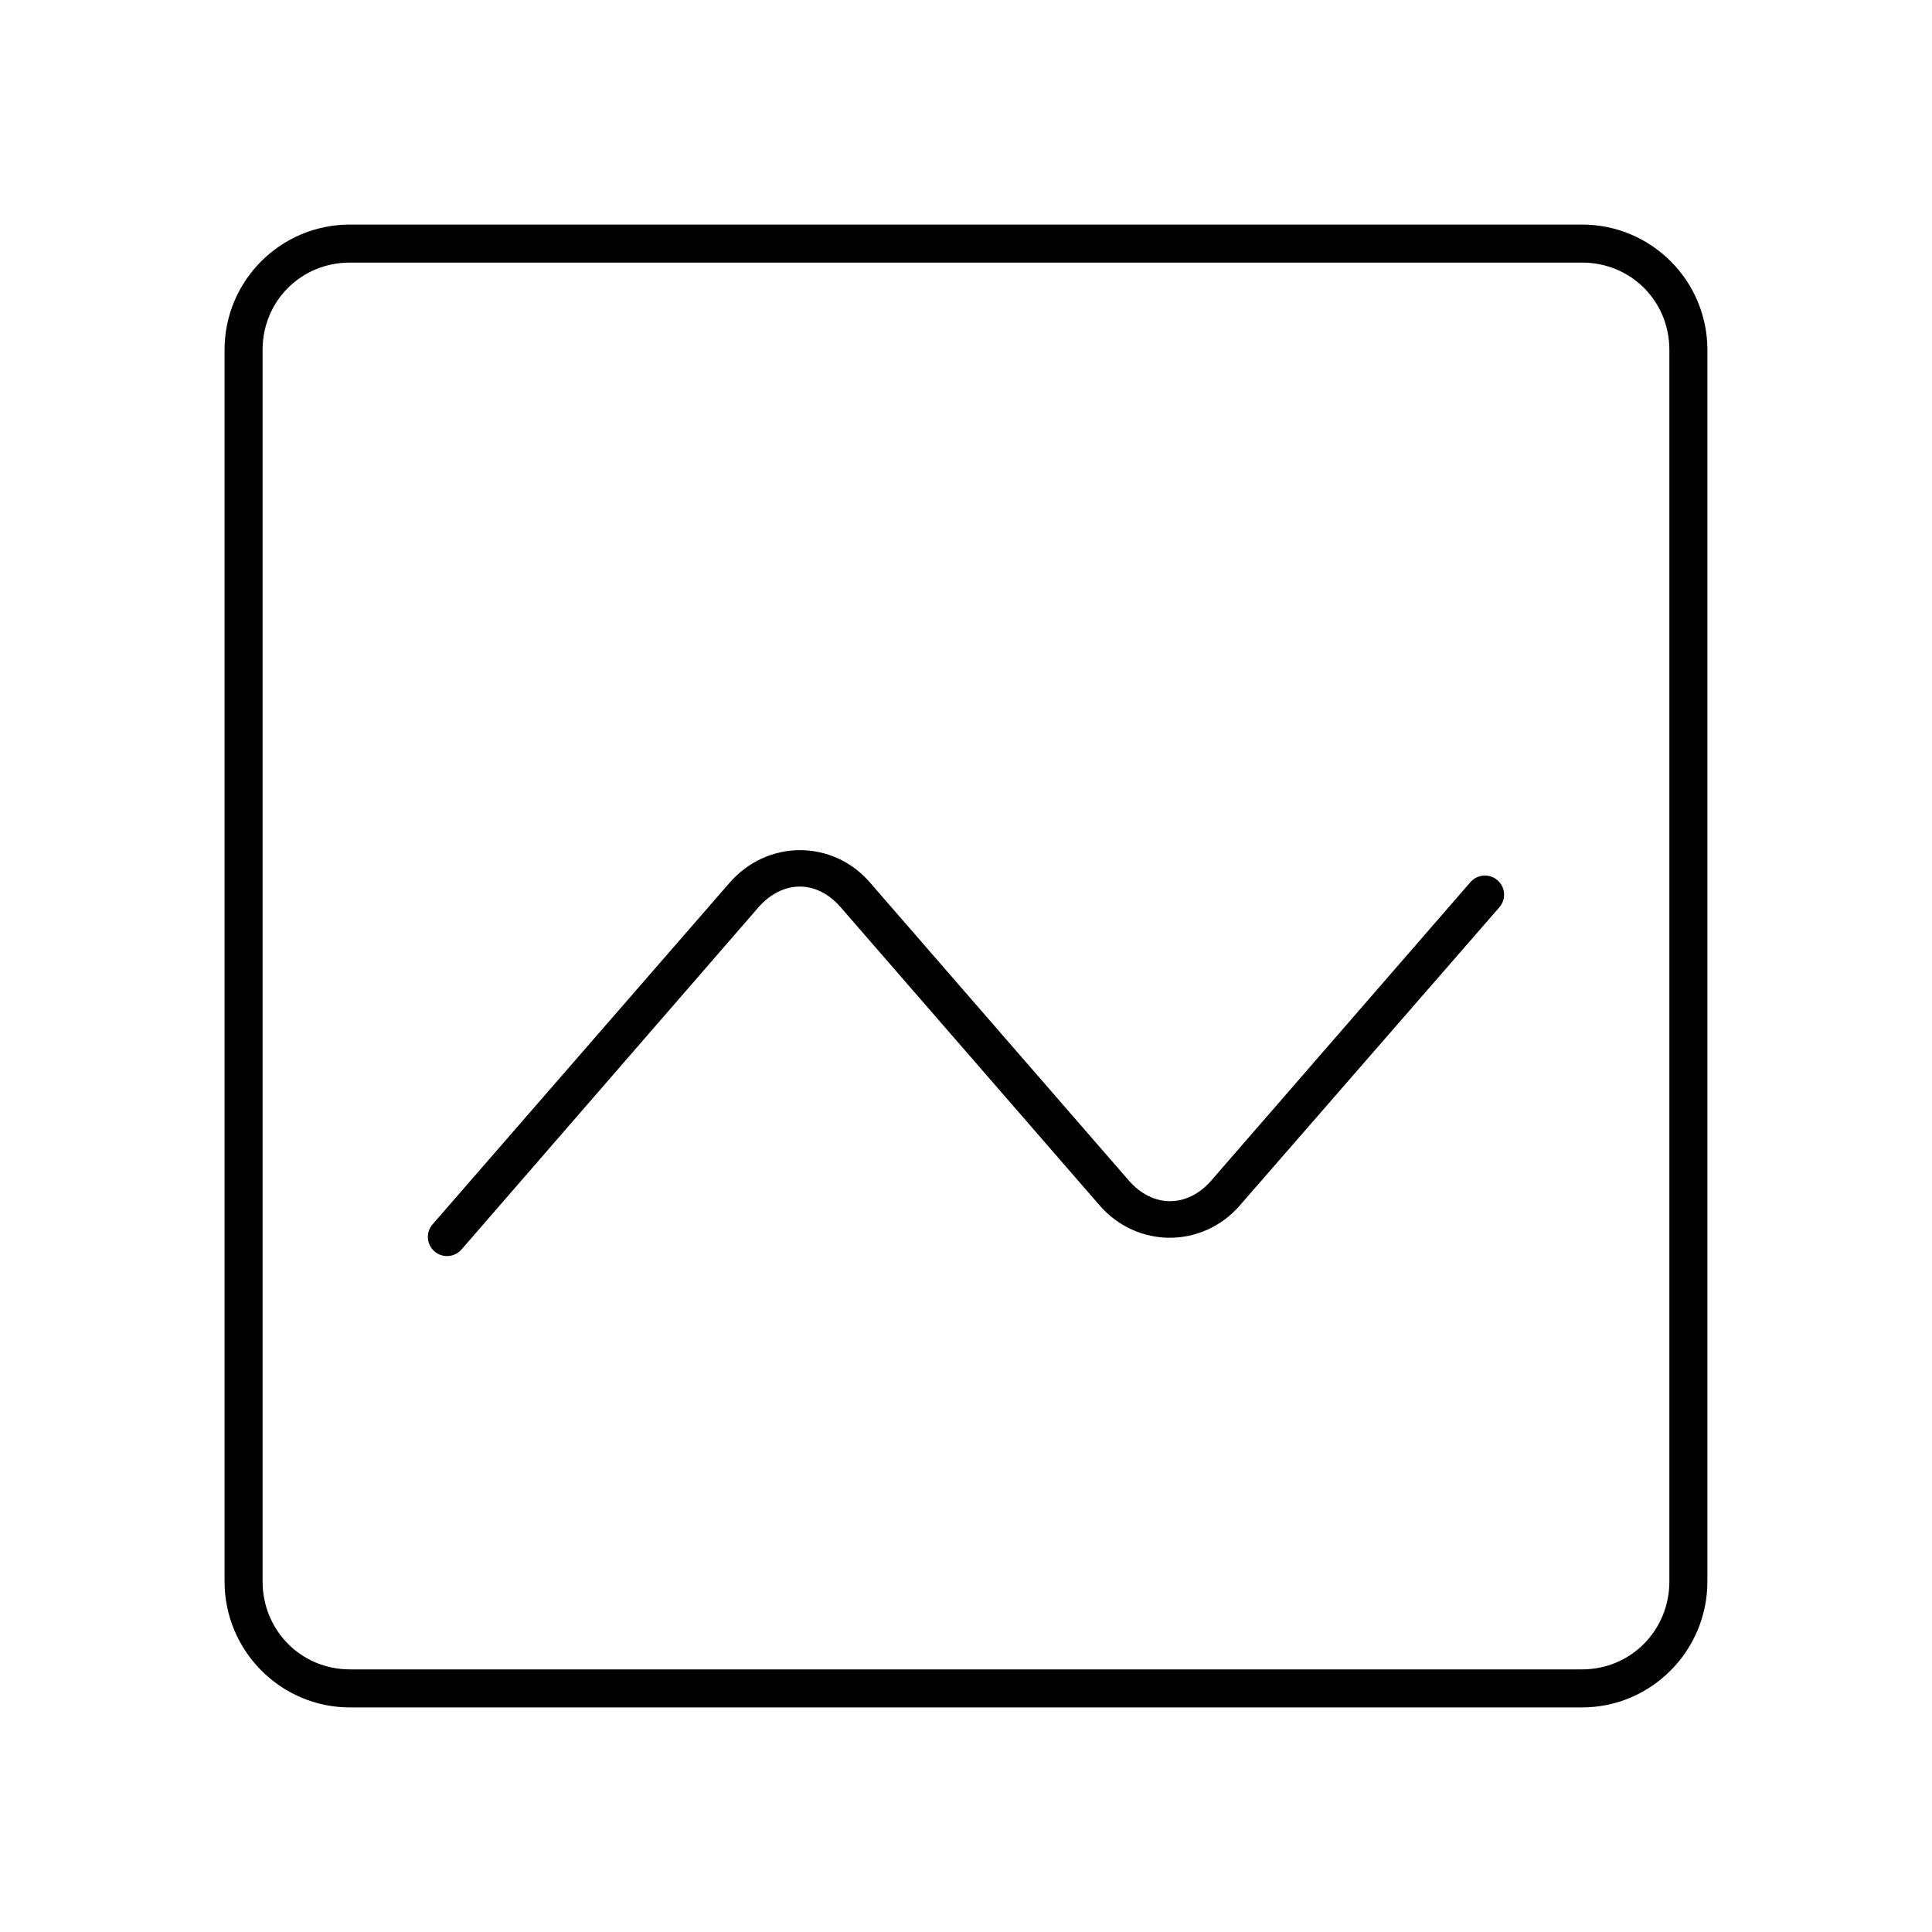
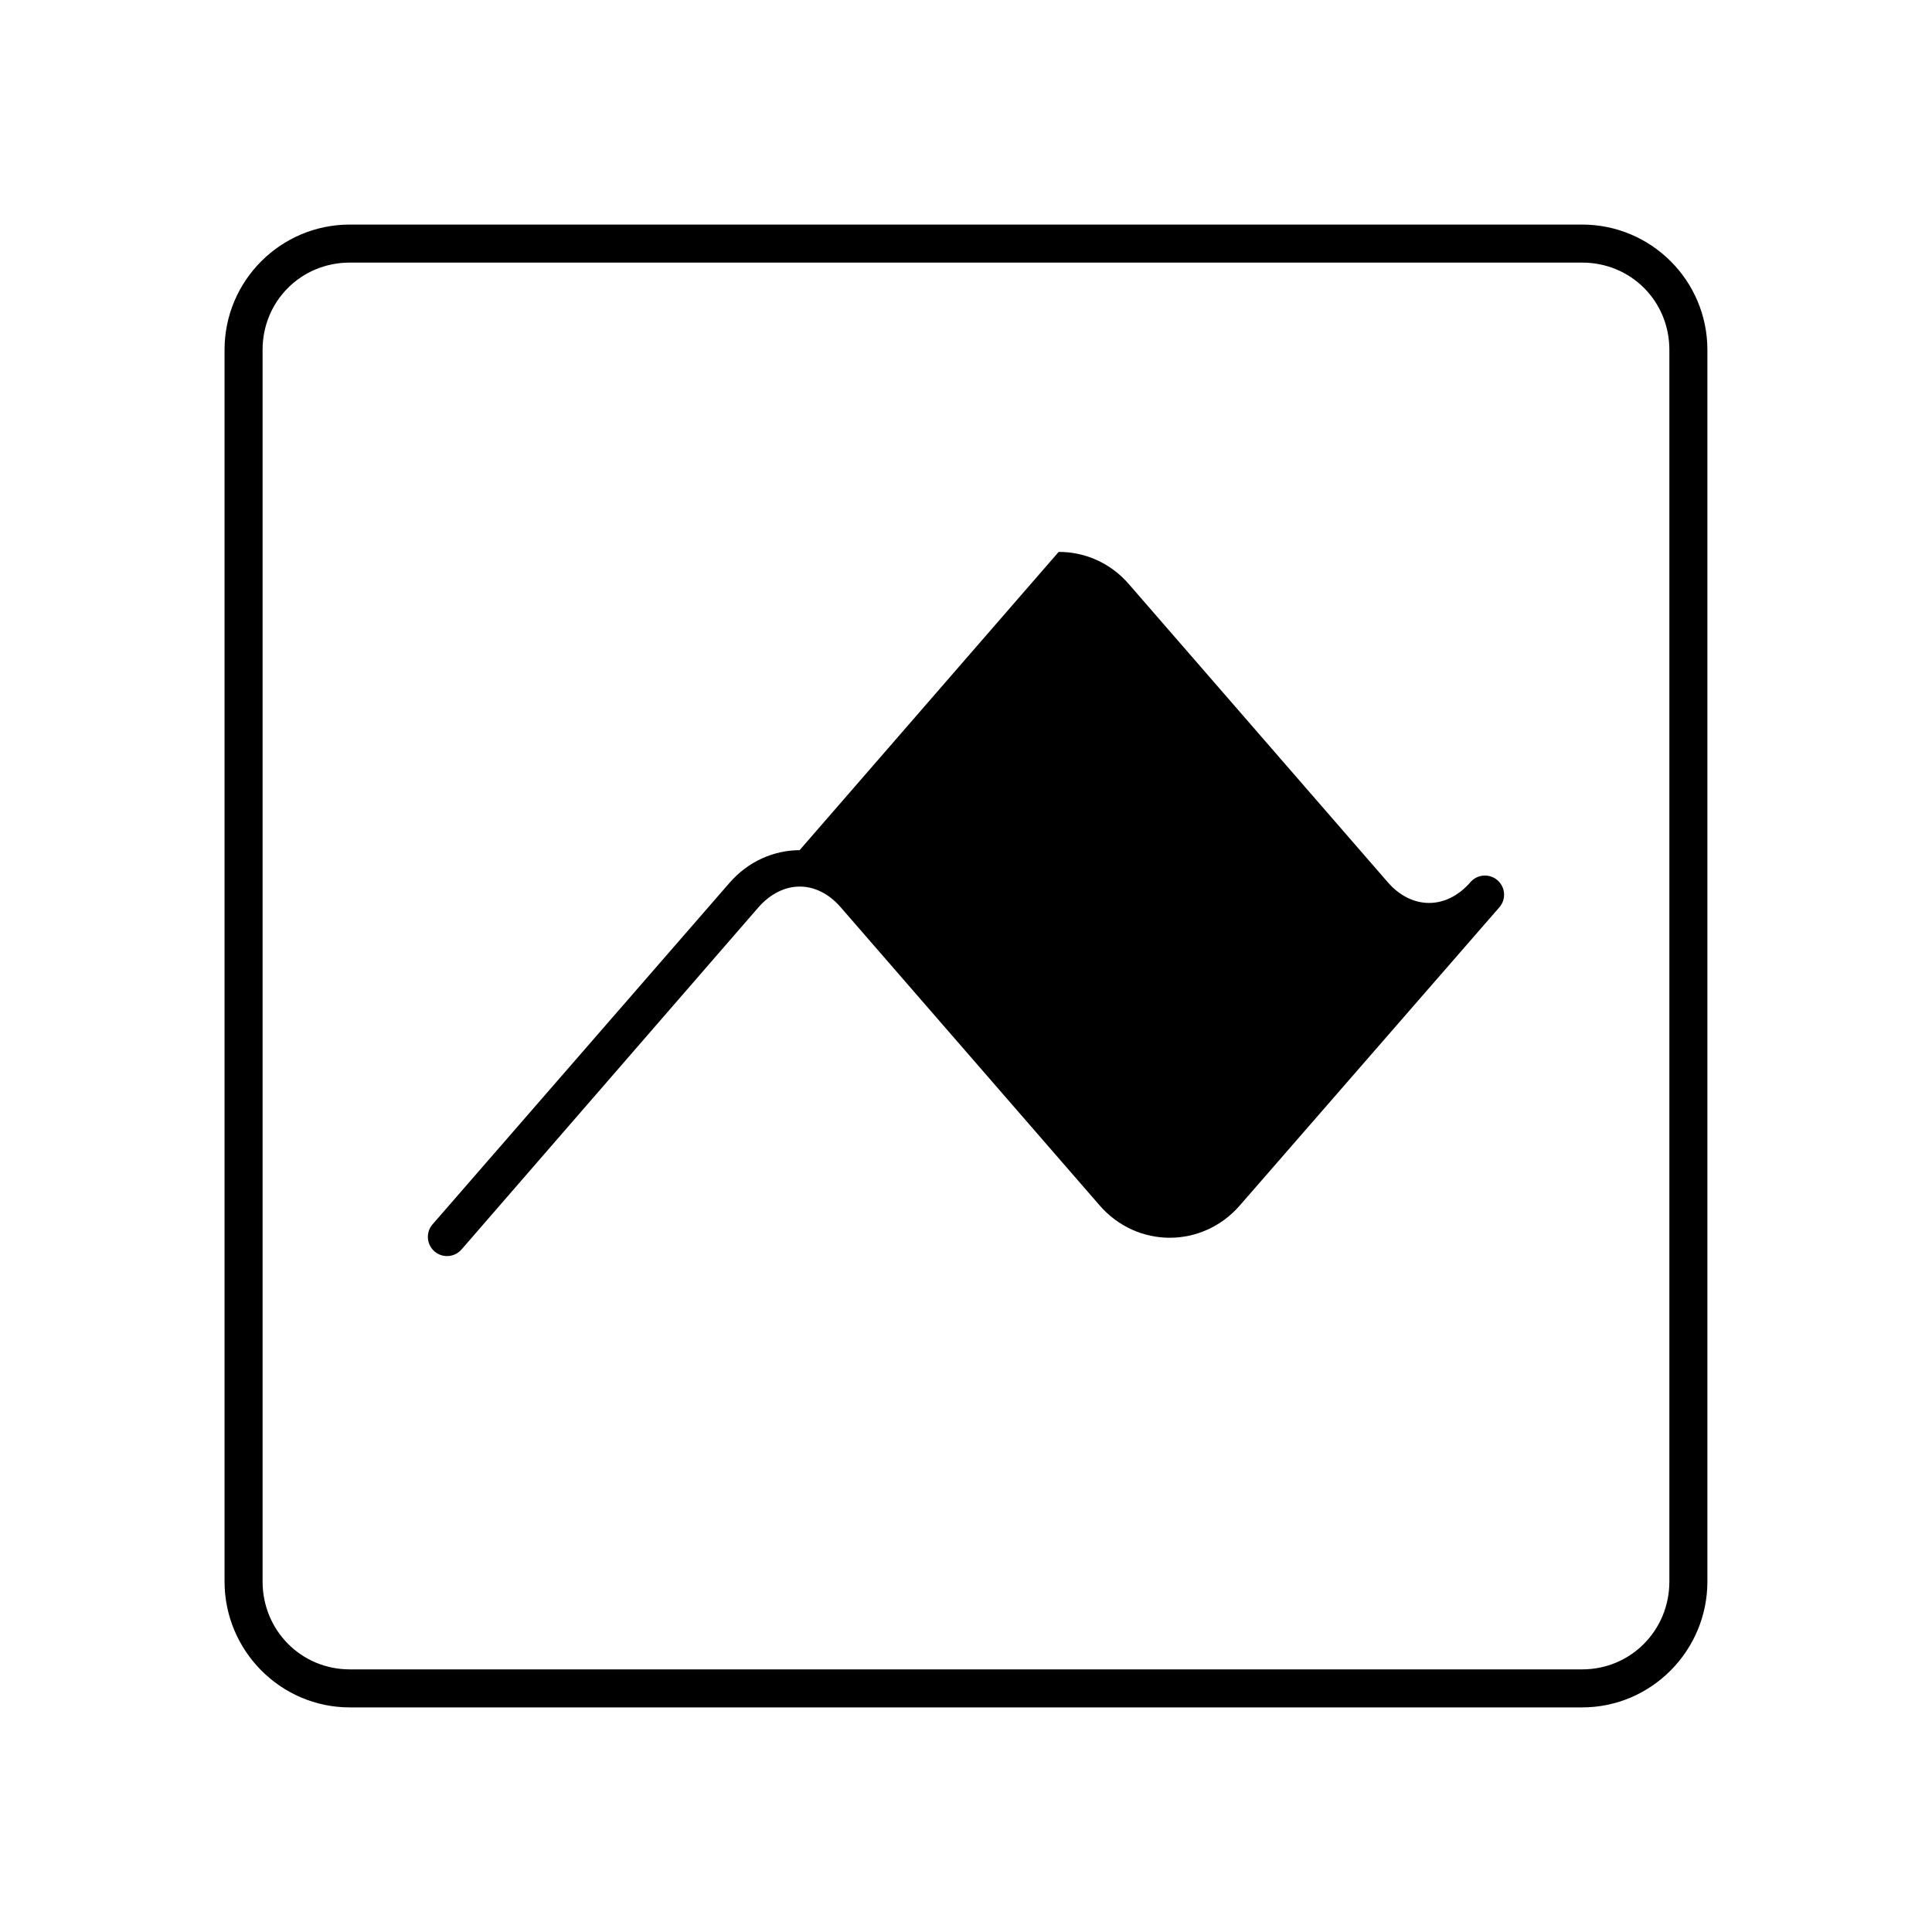
<svg xmlns="http://www.w3.org/2000/svg" fill="#000000" width="800px" height="800px" version="1.1" viewBox="144 144 512 512">
-   <path d="m236.73 203.51c-18.355 0-33.223 14.867-33.223 33.223v326.37c0 18.355 14.867 33.379 33.223 33.379h326.53c18.352 0 33.219-15.023 33.219-33.379v-326.37c0-18.355-14.867-33.223-33.219-33.223zm0 10.078h326.53c12.945 0 23.141 10.195 23.141 23.145v326.37c0 12.949-10.195 23.301-23.141 23.301h-326.53c-12.949 0-23.145-10.352-23.145-23.301v-326.37c0-12.949 10.195-23.145 23.145-23.145zm119.18 155.71c-6.793 0.031-13.605 2.934-18.578 8.66l-78.719 90.527c-1.828 2.133-1.578 5.34 0.551 7.164 2.129 1.828 5.336 1.578 7.164-0.551l78.562-90.527c6.461-7.441 15.52-7.488 21.883-0.16l68.645 79.035c9.918 11.426 27.238 11.426 37.156 0l68.801-79.035c0.879-1.02 1.312-2.352 1.211-3.695-0.105-1.344-0.738-2.59-1.762-3.469-1.023-0.875-2.352-1.309-3.695-1.207-1.344 0.105-2.59 0.738-3.469 1.762l-68.645 79.035c-6.352 7.316-15.527 7.316-21.883 0l-68.645-79.035c-4.949-5.707-11.785-8.531-18.578-8.504z" />
+   <path d="m236.73 203.51c-18.355 0-33.223 14.867-33.223 33.223v326.37c0 18.355 14.867 33.379 33.223 33.379h326.53c18.352 0 33.219-15.023 33.219-33.379v-326.37c0-18.355-14.867-33.223-33.219-33.223zm0 10.078h326.53c12.945 0 23.141 10.195 23.141 23.145v326.37c0 12.949-10.195 23.301-23.141 23.301h-326.53c-12.949 0-23.145-10.352-23.145-23.301v-326.37c0-12.949 10.195-23.145 23.145-23.145zm119.18 155.71c-6.793 0.031-13.605 2.934-18.578 8.66l-78.719 90.527c-1.828 2.133-1.578 5.34 0.551 7.164 2.129 1.828 5.336 1.578 7.164-0.551l78.562-90.527c6.461-7.441 15.52-7.488 21.883-0.16l68.645 79.035c9.918 11.426 27.238 11.426 37.156 0l68.801-79.035c0.879-1.02 1.312-2.352 1.211-3.695-0.105-1.344-0.738-2.59-1.762-3.469-1.023-0.875-2.352-1.309-3.695-1.207-1.344 0.105-2.59 0.738-3.469 1.762c-6.352 7.316-15.527 7.316-21.883 0l-68.645-79.035c-4.949-5.707-11.785-8.531-18.578-8.504z" />
</svg>